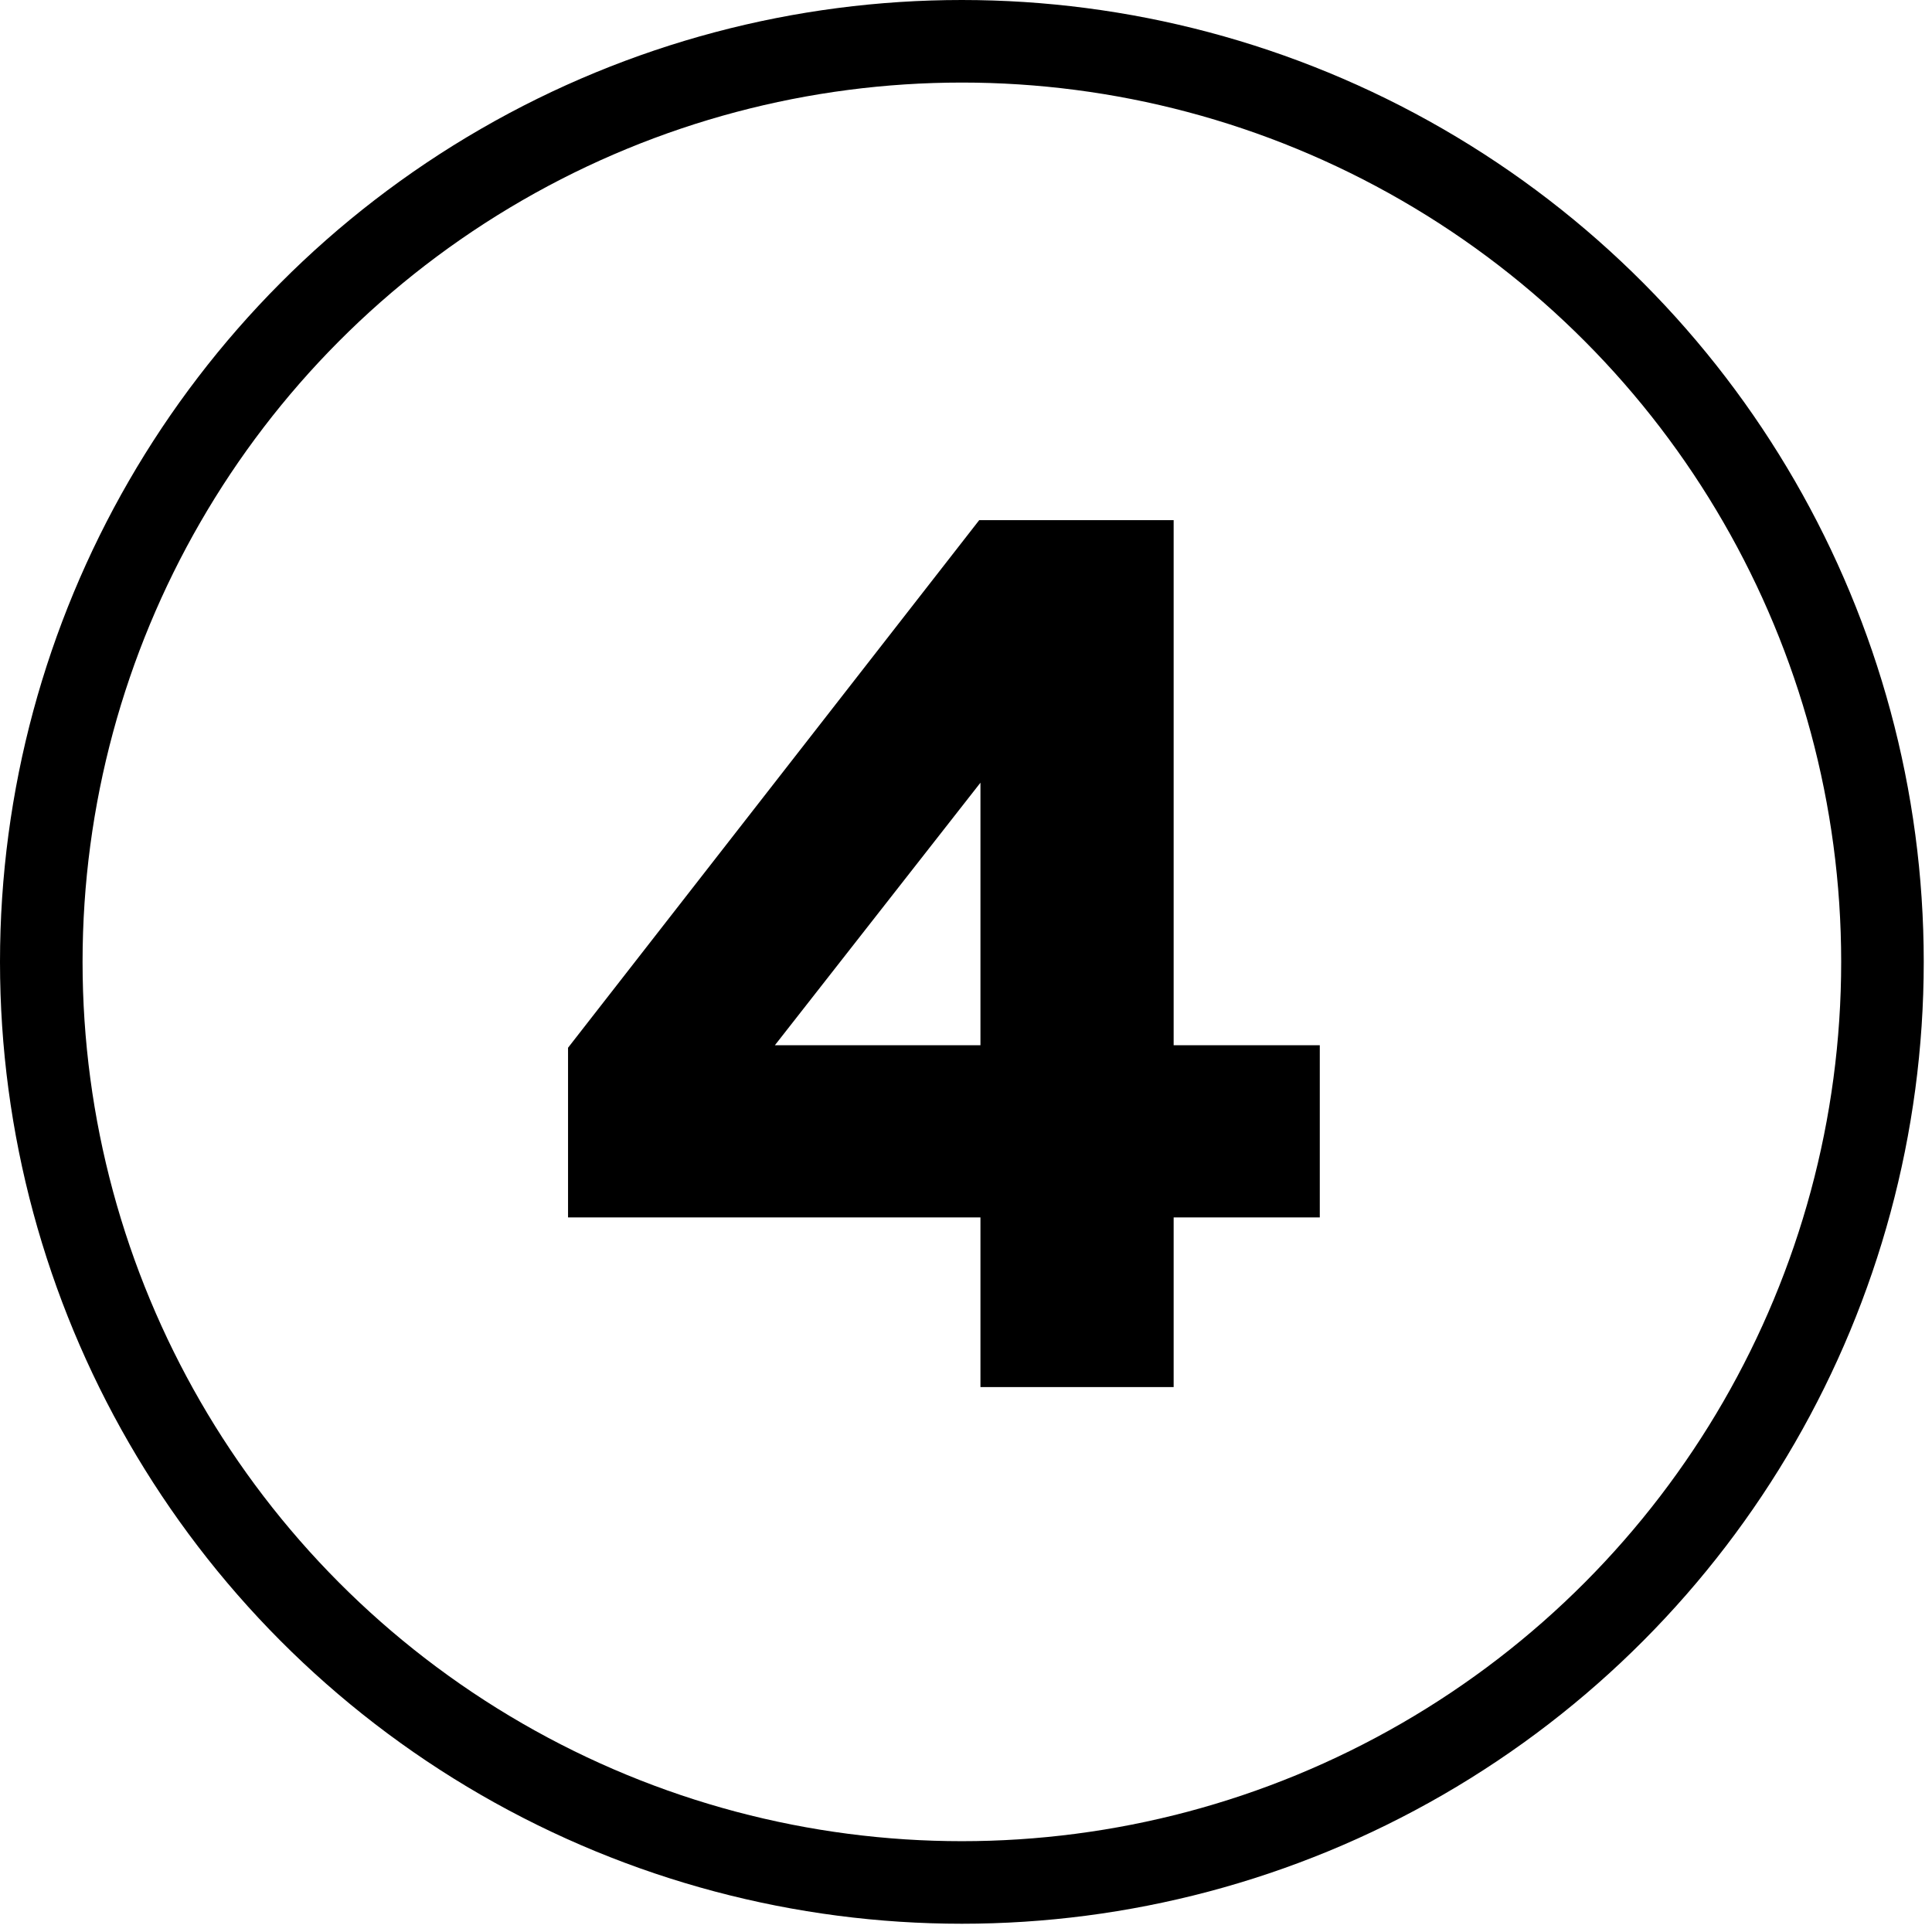
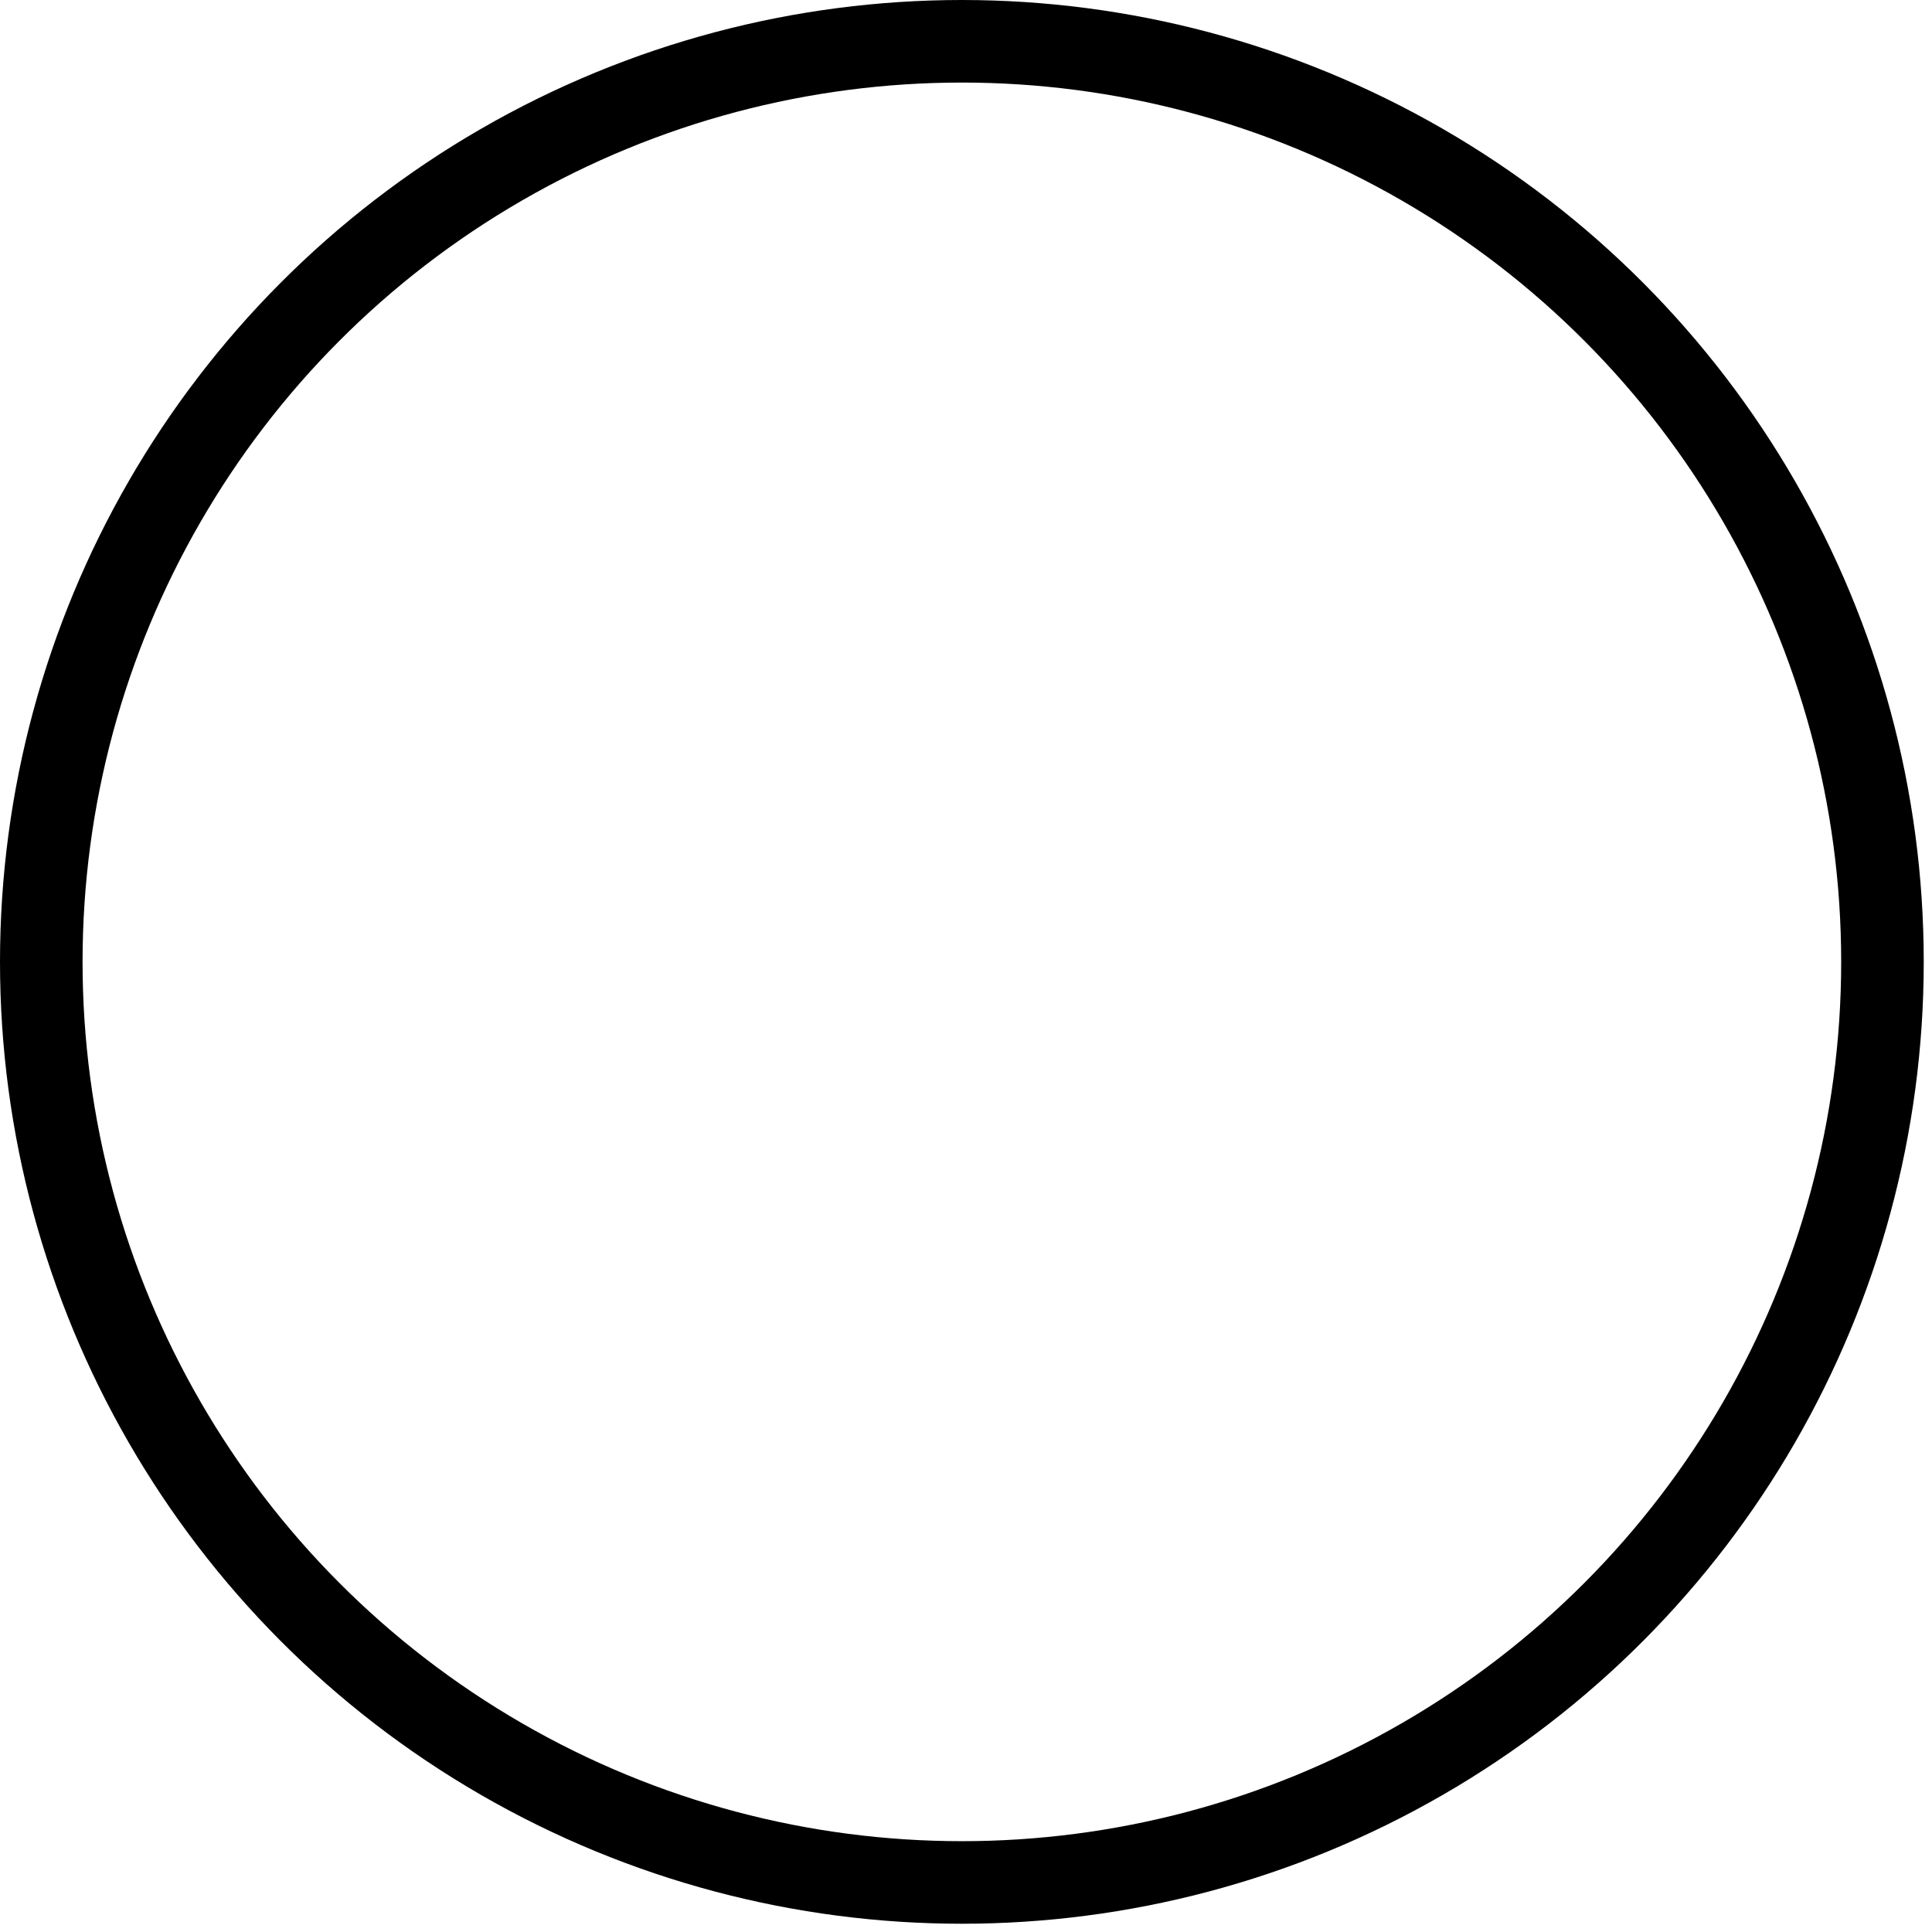
<svg xmlns="http://www.w3.org/2000/svg" width="117" height="117" viewBox="0 0 117 117" fill="none">
  <circle cx="58.25" cy="58.25" r="55.75" stroke="black" stroke-width="5" />
-   <path d="M59.375 73.725H34.4V63.45L59.3 31.5H71.075V63.3H79.925V73.725H71.075V84H59.375V73.725ZM59.375 63.3V47.4L46.925 63.3H59.375Z" fill="black" />
</svg>